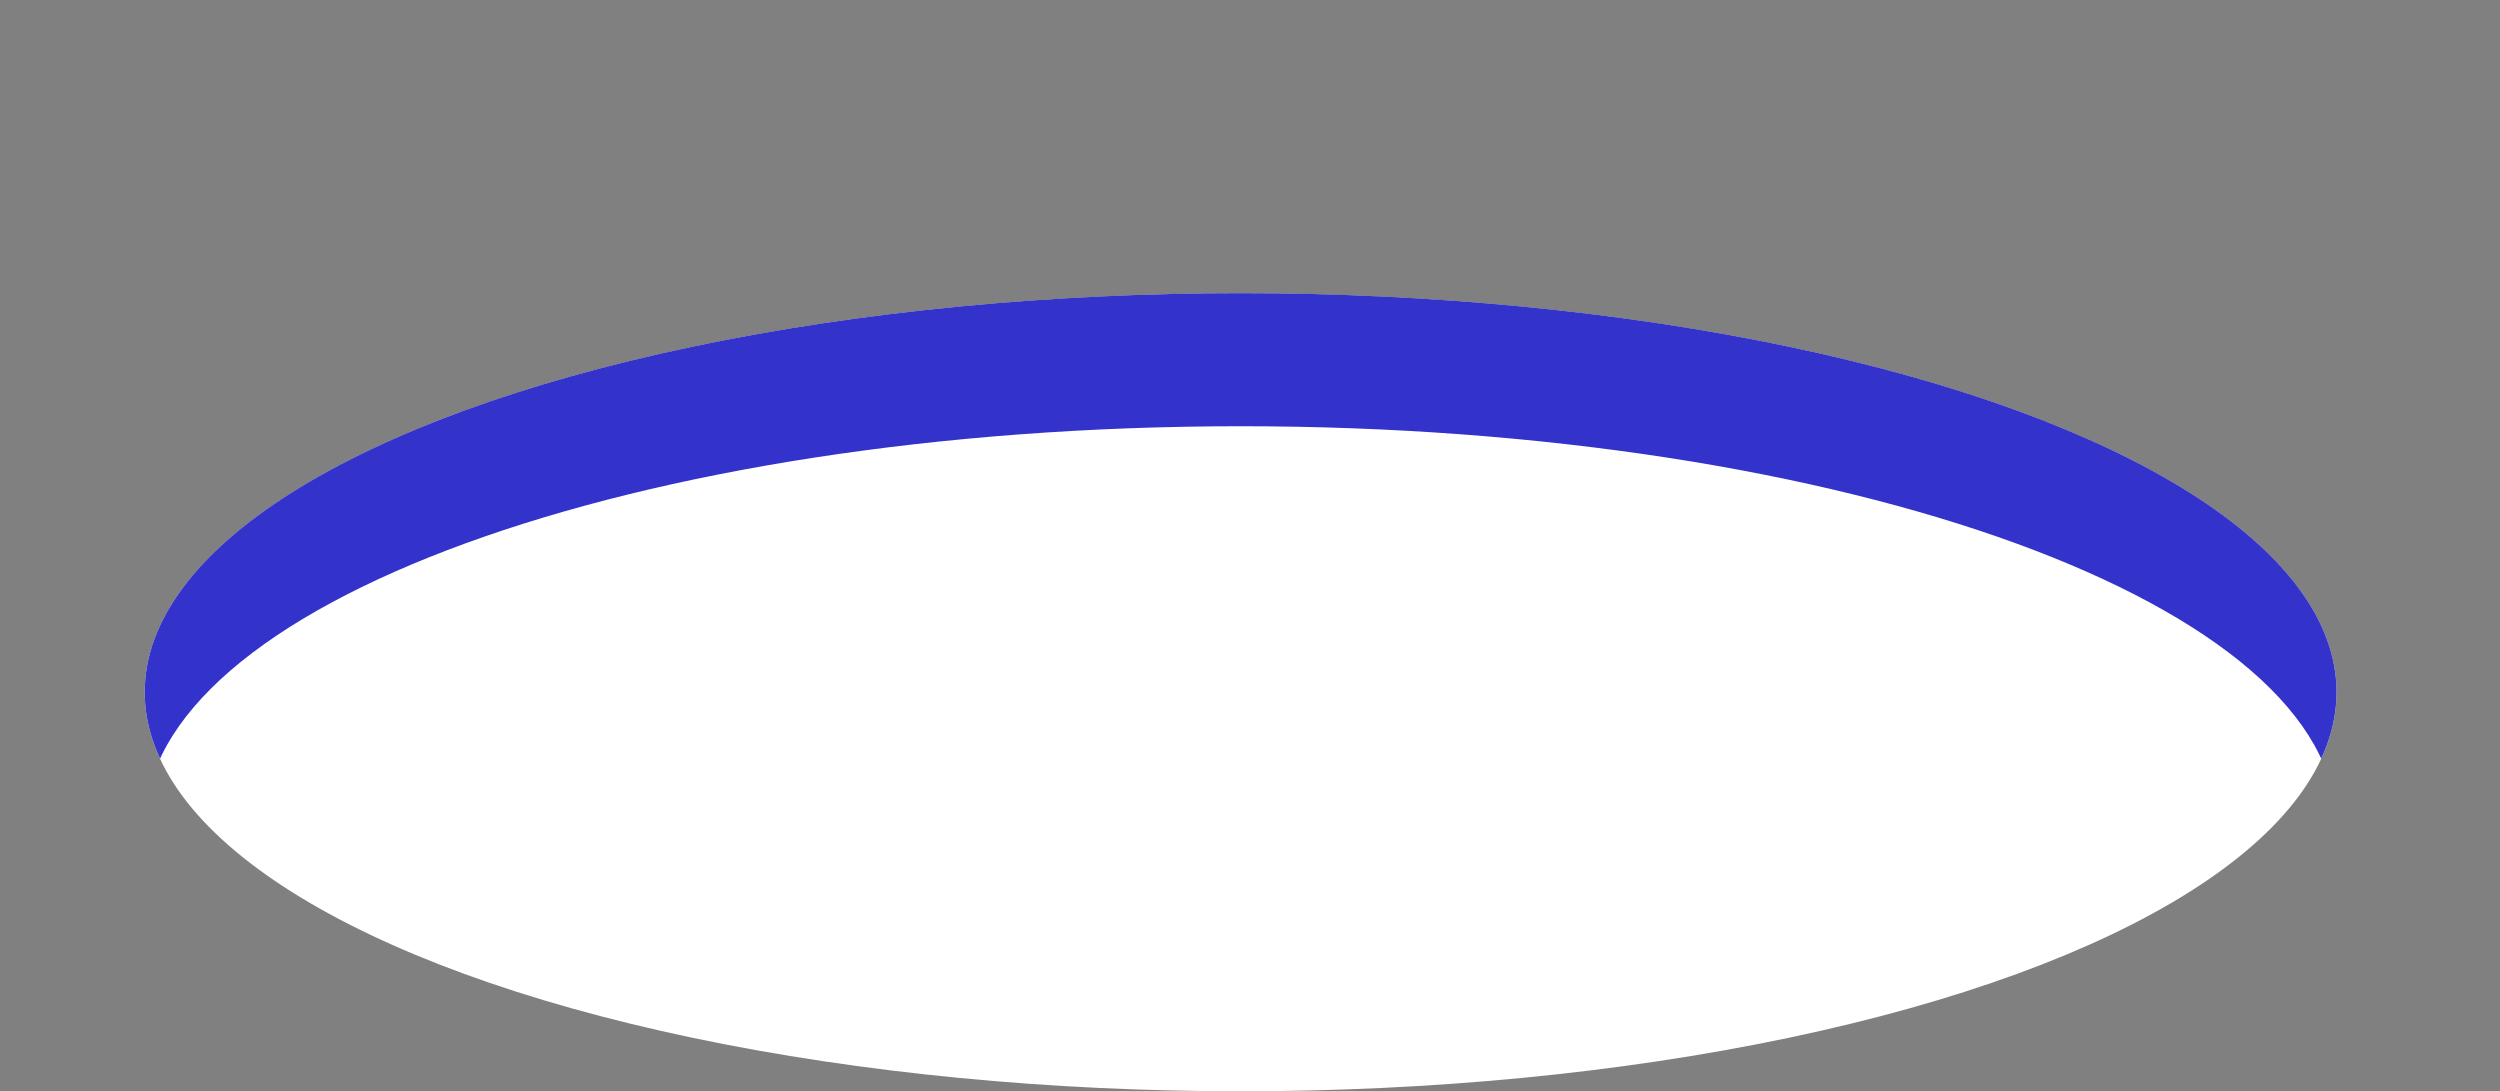
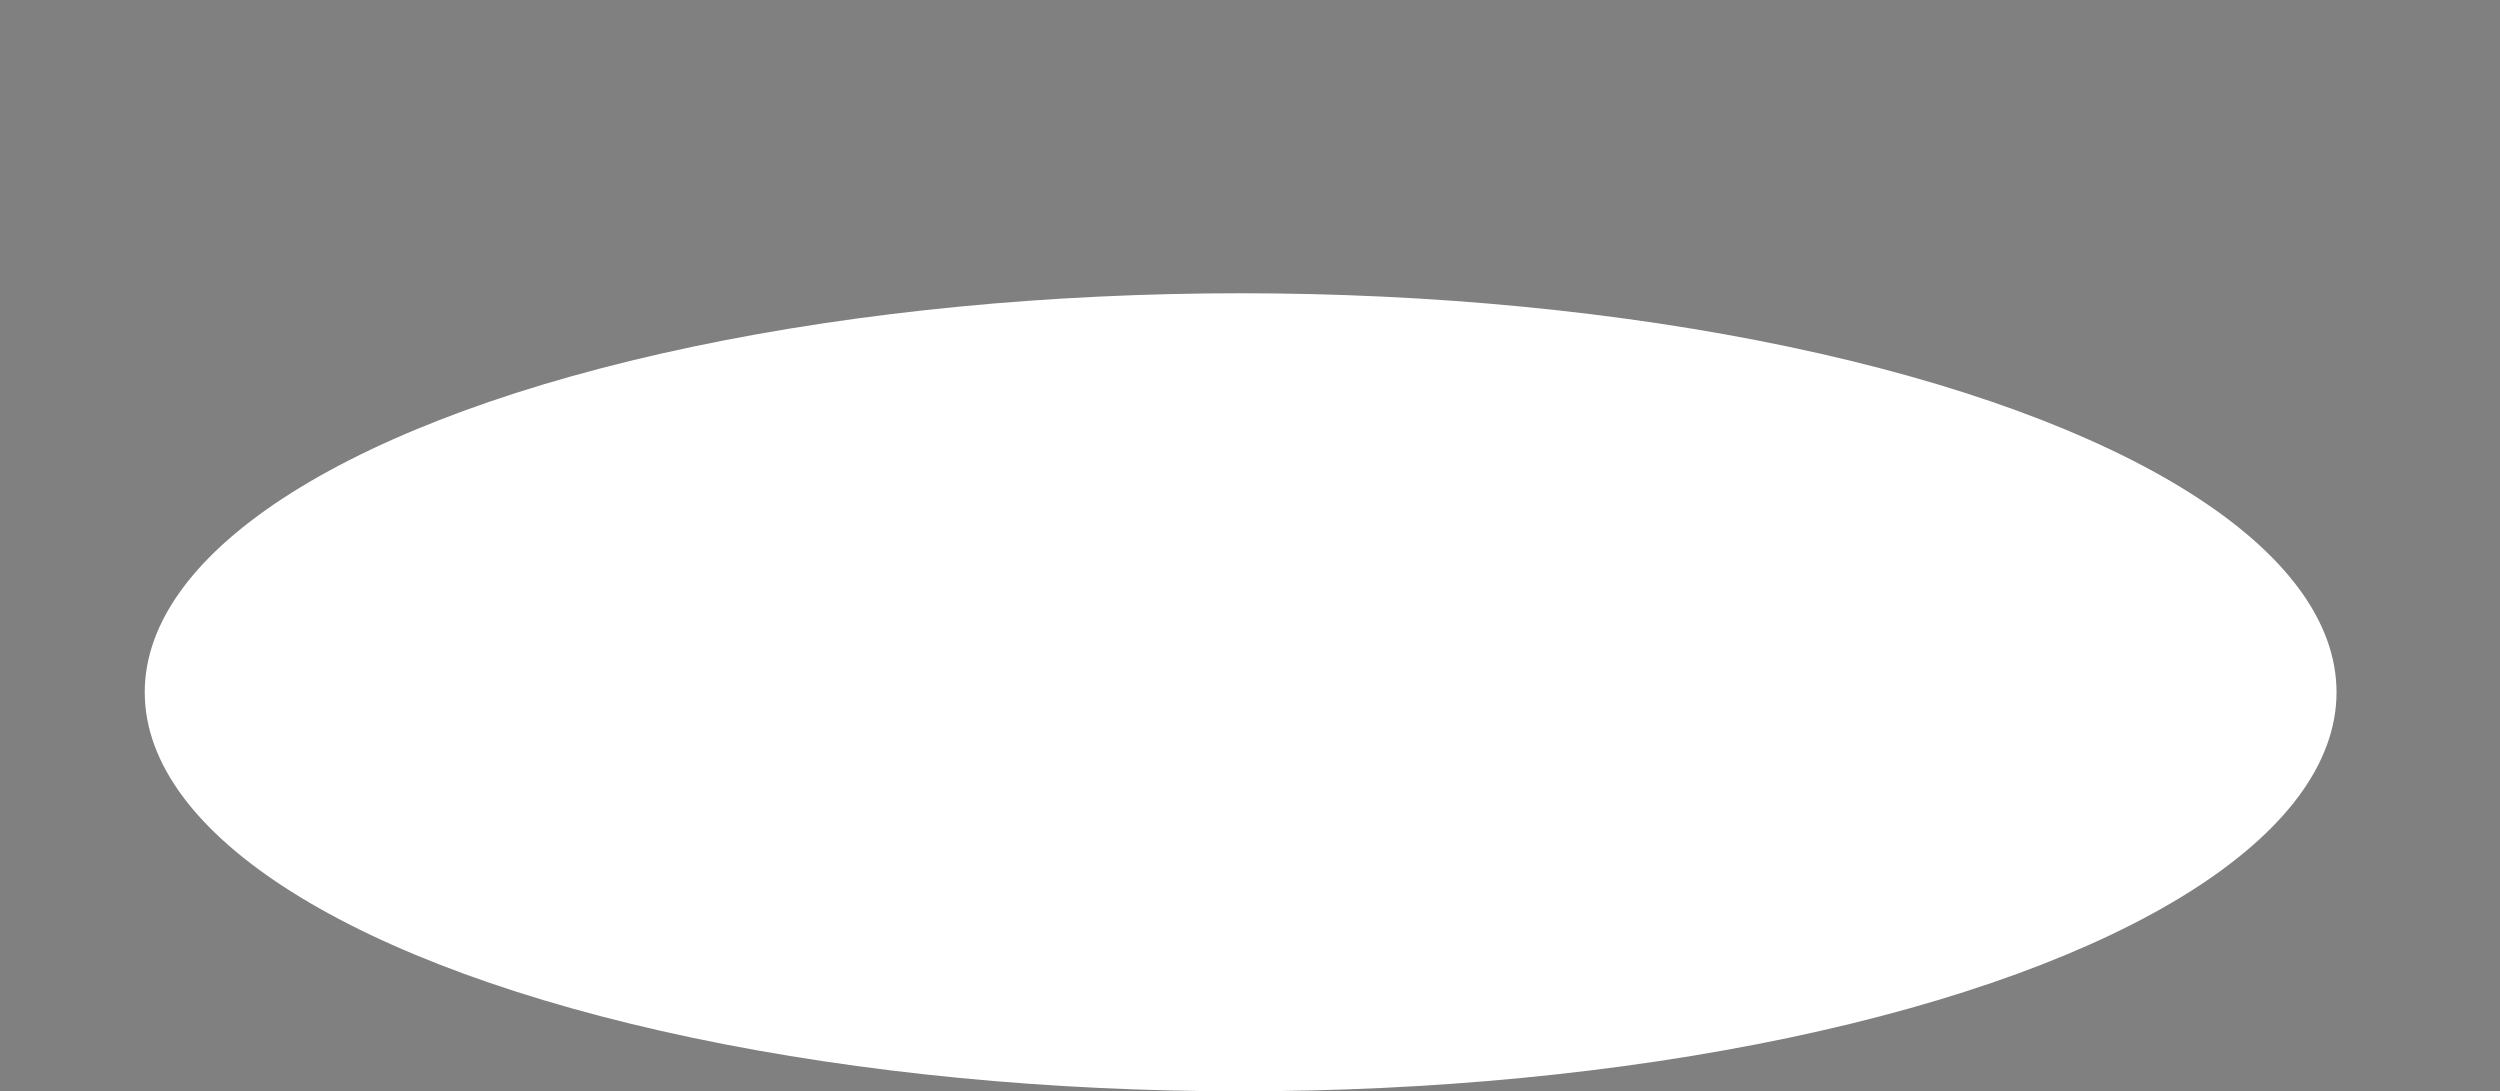
<svg xmlns="http://www.w3.org/2000/svg" viewBox="0 0 244.23 106.61">
  <rect x="0" y="0" width="244.23" height="106.61" fill="#808080" stroke="none" />
  <defs>
    <style>.cls-1{fill:#fff;}.cls-2{clip-path:url(#clip-path);}.cls-3{fill:#33c;}</style>
    <clipPath id="clip-path" transform="translate(14.14 28.64)">
      <ellipse class="cls-1" cx="107.06" cy="38.98" rx="107.06" ry="38.98" />
    </clipPath>
  </defs>
  <title>アセット 8</title>
  <g id="レイヤー_2" data-name="レイヤー 2">
    <g id="bg">
      <ellipse class="cls-1" cx="121.2" cy="67.63" rx="107.06" ry="38.98" />
      <g class="cls-2">
-         <path class="cls-3" d="M214.12,52c0-21.53-47.93-39-107.06-39S0,30.49,0,52H-14.14V-28.64H230.09V52.6Z" transform="translate(14.14 28.64)" />
-       </g>
+         </g>
    </g>
  </g>
</svg>